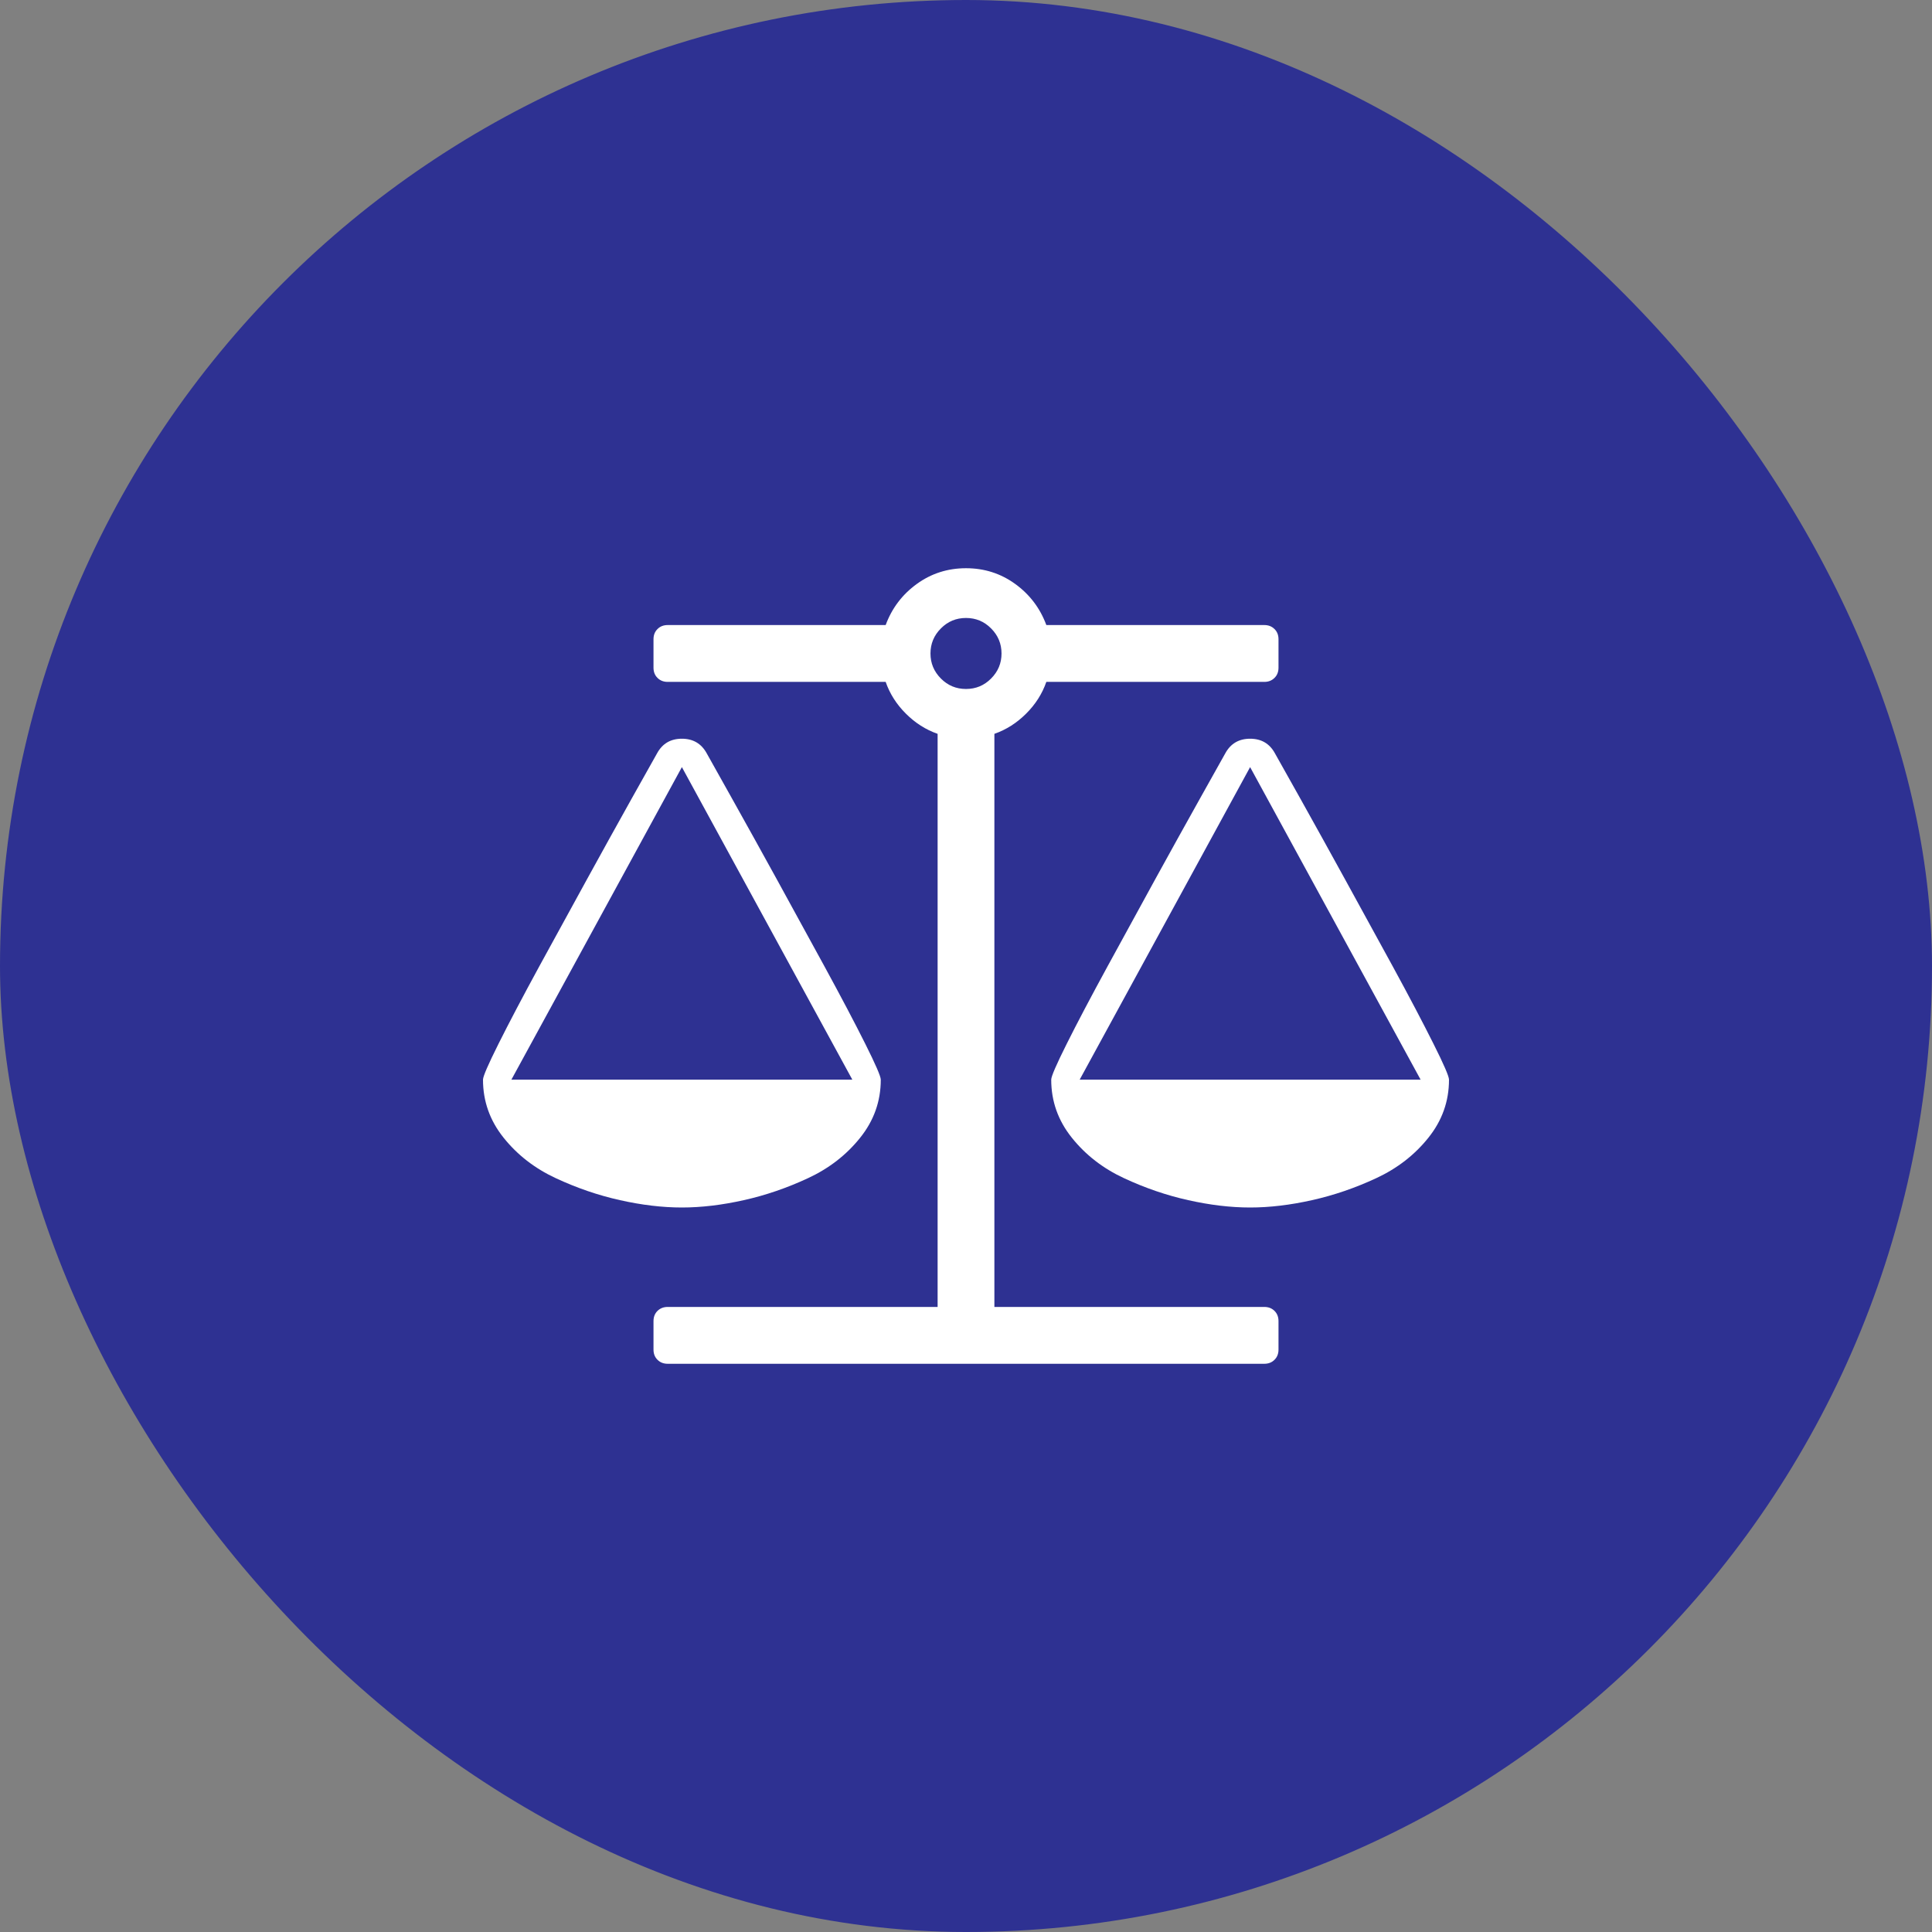
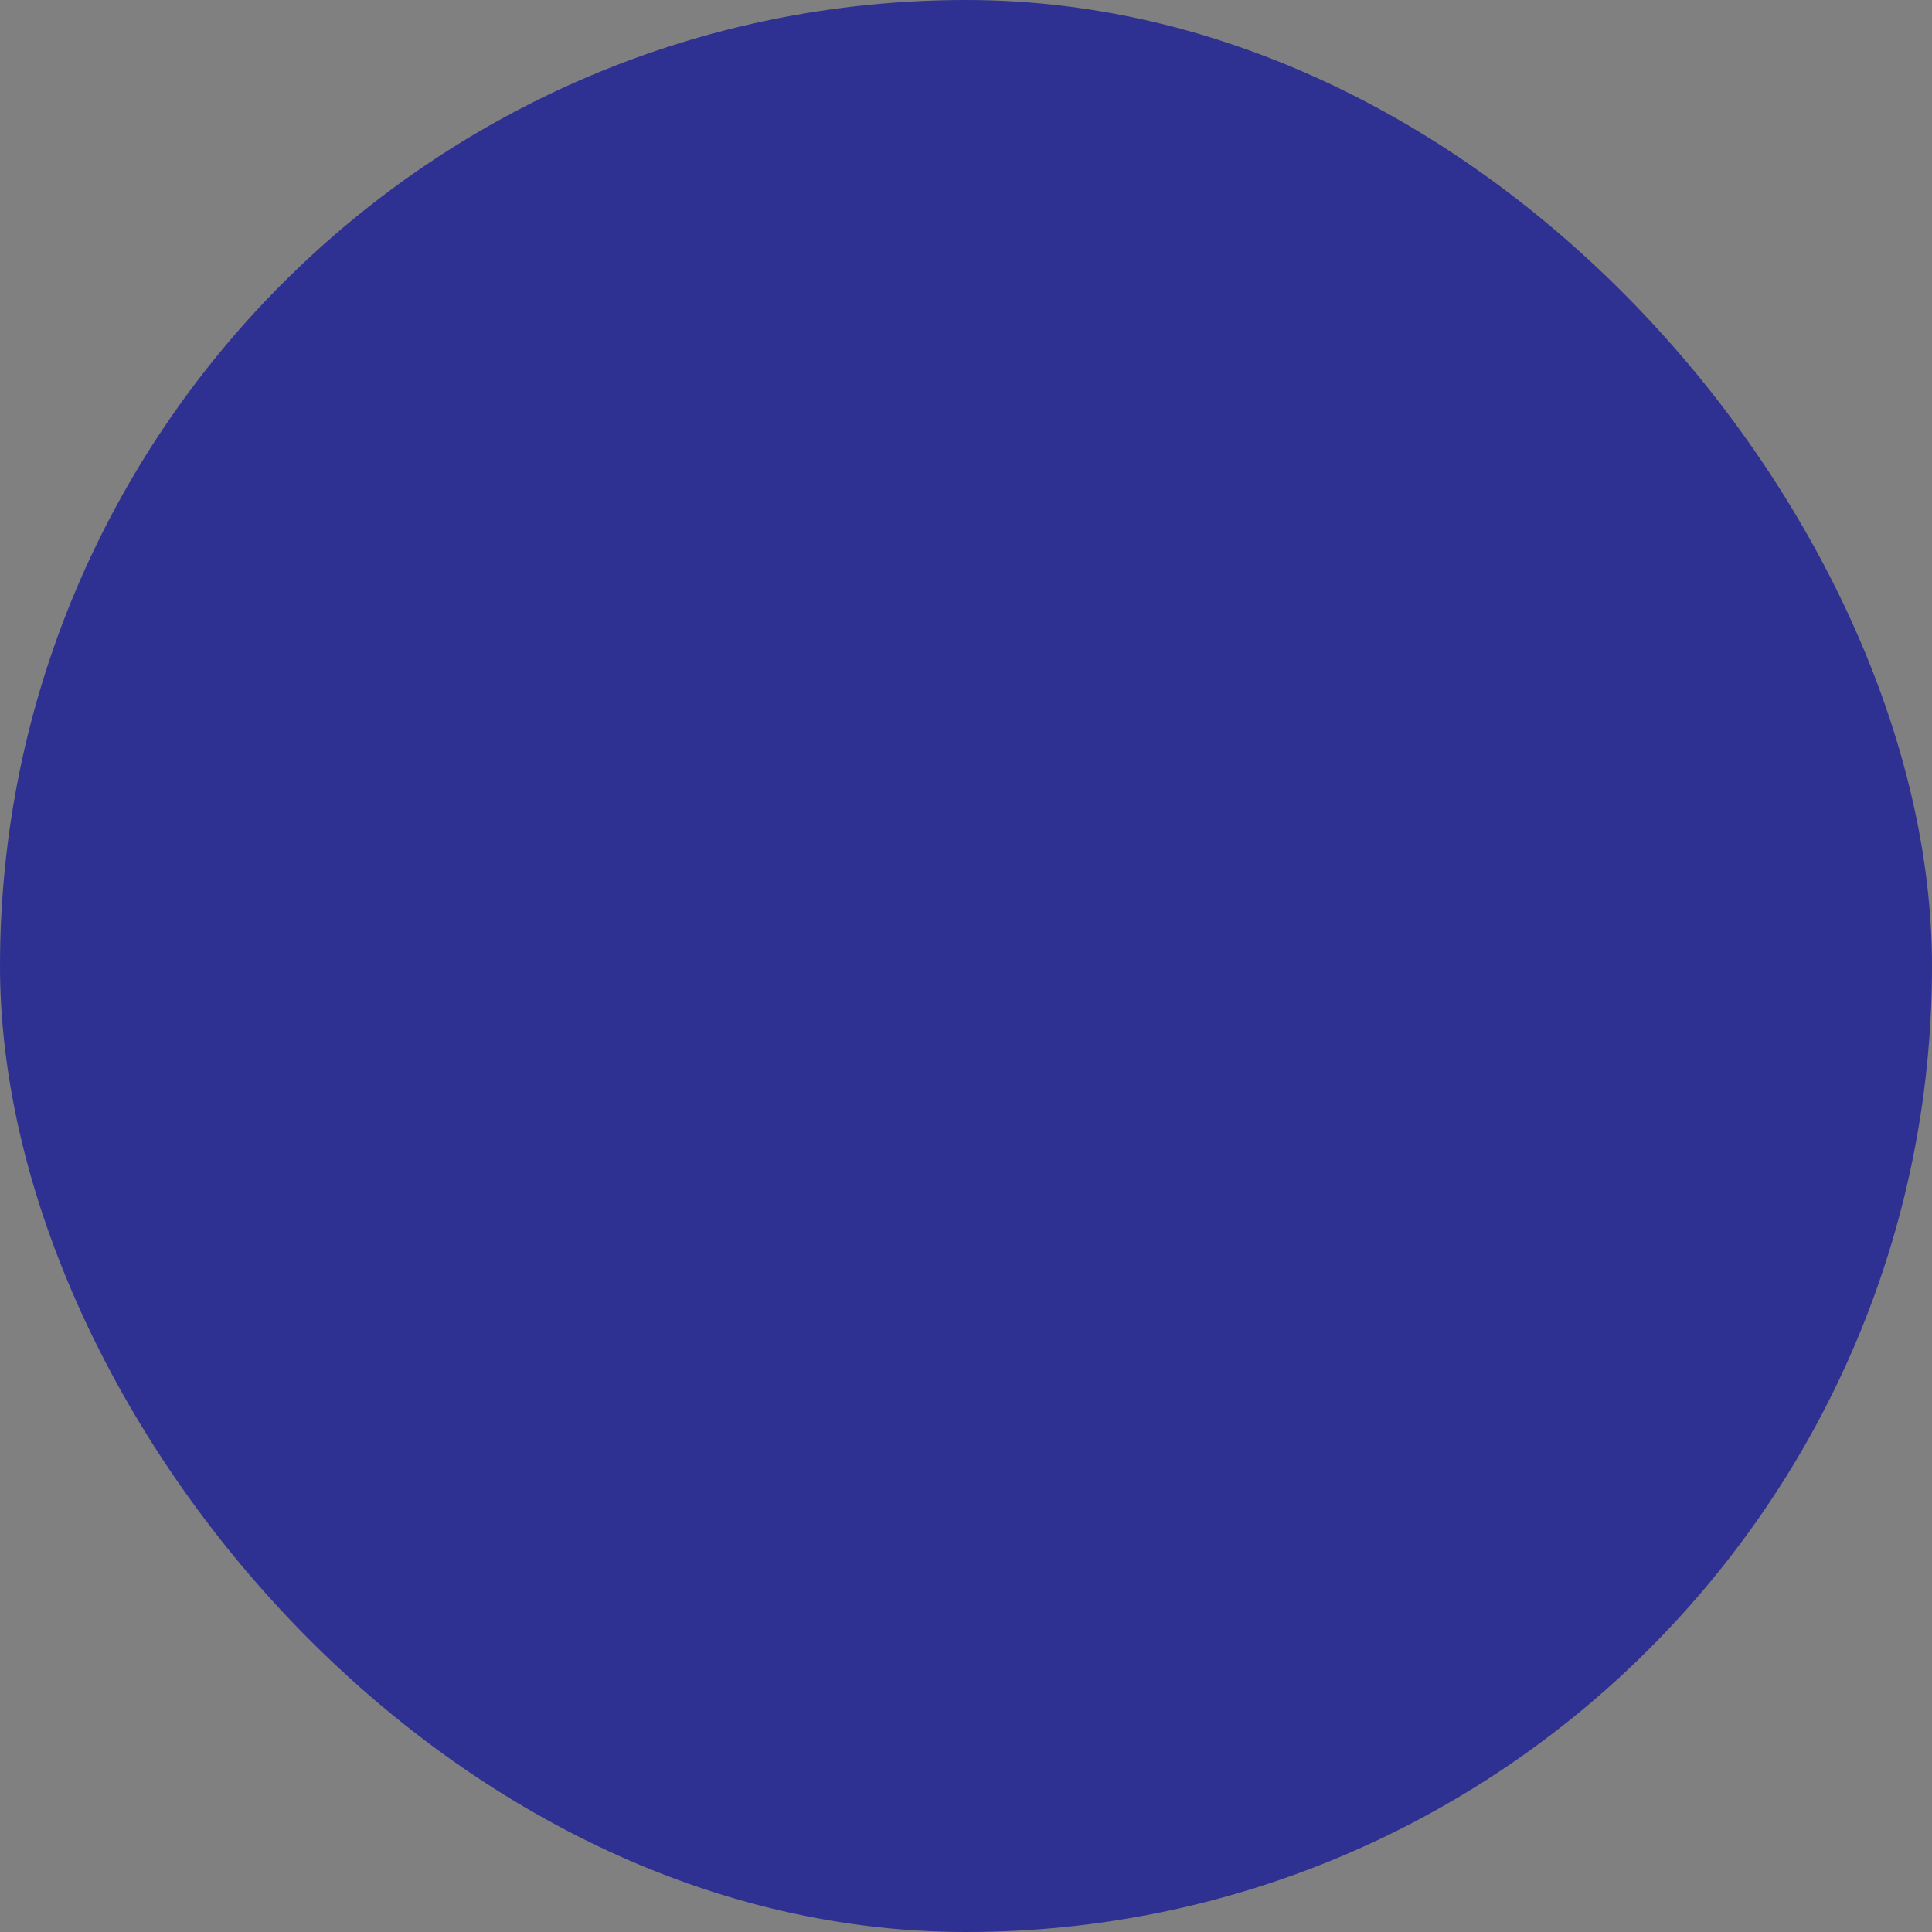
<svg xmlns="http://www.w3.org/2000/svg" width="36" height="36" viewBox="0 0 36 36" fill="none">
  <rect x="0" y="0" width="36" height="36" fill="#808080" stroke="none" />
  <rect x="0.5" y="0.5" width="35" height="35" rx="17.5" fill="#2E3192" />
  <rect x="0.5" y="0.5" width="35" height="35" rx="17.5" stroke="#2E3192" />
  <g clip-path="url(#clip0_164_829)">
-     <path d="M23.294 14.294L20.118 20.118H26.471L23.294 14.294ZM12.706 14.294L9.529 20.118H15.882L12.706 14.294ZM19.497 12.706C19.42 12.927 19.295 13.124 19.121 13.297C18.947 13.471 18.75 13.597 18.529 13.674V24.353H23.559C23.636 24.353 23.7 24.378 23.749 24.427C23.799 24.477 23.823 24.54 23.823 24.618V25.147C23.823 25.224 23.799 25.288 23.749 25.337C23.7 25.387 23.636 25.412 23.559 25.412H12.441C12.364 25.412 12.3 25.387 12.251 25.337C12.201 25.288 12.177 25.224 12.177 25.147V24.618C12.177 24.54 12.201 24.477 12.251 24.427C12.301 24.378 12.364 24.353 12.441 24.353H17.471V13.674C17.25 13.597 17.053 13.471 16.879 13.297C16.705 13.124 16.58 12.927 16.503 12.706H12.441C12.364 12.706 12.3 12.681 12.251 12.631C12.201 12.582 12.177 12.518 12.177 12.441V11.912C12.177 11.835 12.201 11.771 12.251 11.722C12.3 11.672 12.364 11.647 12.441 11.647H16.503C16.619 11.333 16.812 11.078 17.082 10.882C17.352 10.686 17.658 10.588 18 10.588C18.342 10.588 18.648 10.686 18.918 10.882C19.188 11.078 19.381 11.333 19.497 11.647H23.559C23.636 11.647 23.699 11.672 23.749 11.722C23.799 11.771 23.823 11.835 23.823 11.912V12.441C23.823 12.518 23.799 12.582 23.749 12.631C23.699 12.681 23.636 12.706 23.559 12.706H19.497L19.497 12.706ZM18 12.838C18.182 12.838 18.338 12.774 18.467 12.644C18.597 12.514 18.662 12.358 18.662 12.177C18.662 11.995 18.597 11.839 18.467 11.709C18.338 11.579 18.182 11.515 18 11.515C17.818 11.515 17.662 11.579 17.533 11.709C17.403 11.839 17.338 11.995 17.338 12.177C17.338 12.358 17.403 12.514 17.533 12.644C17.662 12.774 17.818 12.838 18 12.838ZM27 20.118C27 20.52 26.872 20.881 26.615 21.201C26.359 21.521 26.035 21.772 25.643 21.954C25.252 22.136 24.853 22.273 24.448 22.363C24.043 22.454 23.658 22.5 23.294 22.5C22.93 22.5 22.546 22.454 22.14 22.363C21.735 22.273 21.336 22.136 20.945 21.954C20.553 21.772 20.229 21.521 19.973 21.201C19.716 20.881 19.588 20.52 19.588 20.118C19.588 20.057 19.685 19.834 19.878 19.448C20.071 19.062 20.325 18.58 20.639 18.004C20.953 17.428 21.248 16.889 21.524 16.387C21.8 15.885 22.081 15.378 22.368 14.865C22.654 14.352 22.809 14.076 22.831 14.038C22.93 13.856 23.085 13.765 23.294 13.765C23.504 13.765 23.658 13.856 23.757 14.038C23.779 14.076 23.934 14.352 24.221 14.865C24.507 15.378 24.789 15.885 25.064 16.387C25.34 16.889 25.635 17.428 25.95 18.004C26.264 18.58 26.517 19.062 26.71 19.448C26.904 19.834 27 20.057 27 20.118ZM16.412 20.118C16.412 20.52 16.284 20.881 16.027 21.201C15.771 21.521 15.447 21.772 15.055 21.954C14.664 22.136 14.265 22.273 13.86 22.363C13.454 22.454 13.07 22.5 12.706 22.5C12.342 22.5 11.957 22.454 11.552 22.363C11.147 22.273 10.748 22.136 10.357 21.954C9.965 21.772 9.641 21.521 9.385 21.201C9.128 20.881 9 20.52 9 20.118C9 20.057 9.097 19.834 9.29 19.448C9.483 19.062 9.736 18.58 10.05 18.004C10.365 17.428 10.66 16.889 10.936 16.387C11.211 15.885 11.493 15.378 11.779 14.865C12.066 14.352 12.221 14.076 12.243 14.038C12.342 13.856 12.496 13.765 12.706 13.765C12.915 13.765 13.07 13.856 13.169 14.038C13.191 14.076 13.346 14.352 13.632 14.865C13.919 15.378 14.2 15.885 14.476 16.387C14.752 16.889 15.047 17.428 15.361 18.004C15.675 18.58 15.929 19.062 16.122 19.448C16.315 19.834 16.412 20.057 16.412 20.118Z" fill="white" />
-   </g>
+     </g>
  <defs>
    <clipPath id="clip0_164_829">
      <rect width="18" height="18" fill="white" transform="translate(9 9)" />
    </clipPath>
  </defs>
</svg>